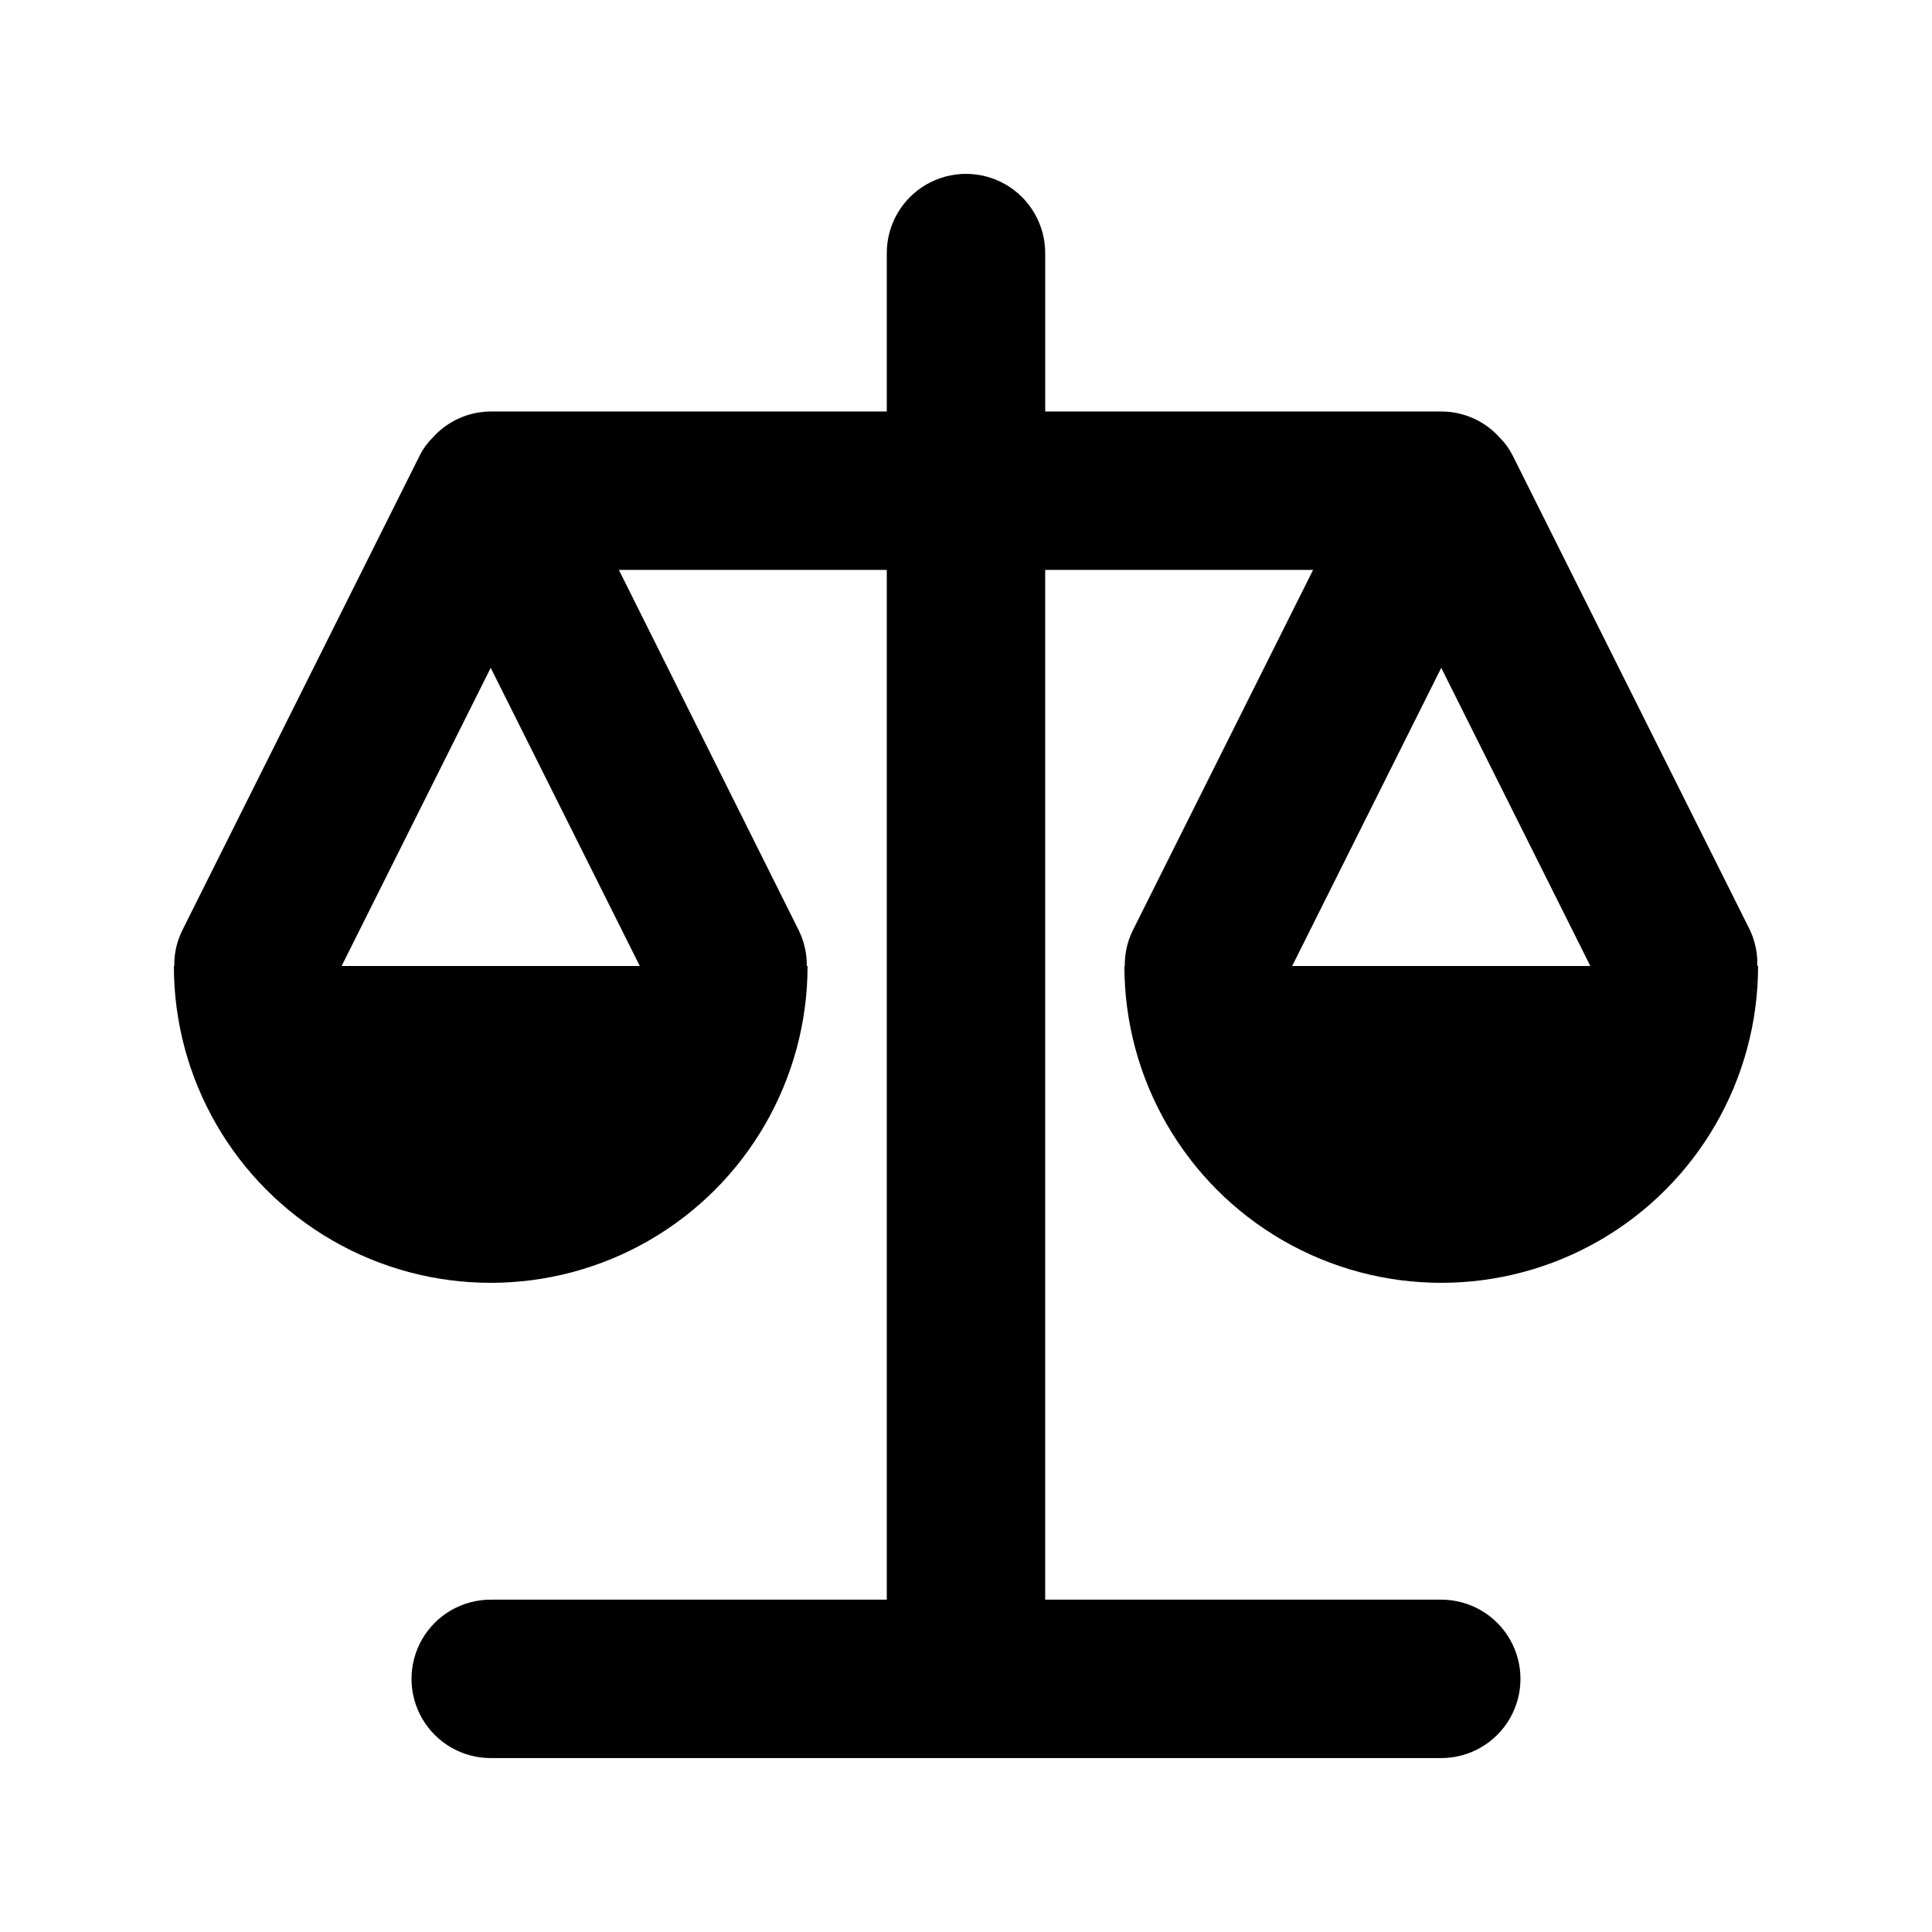
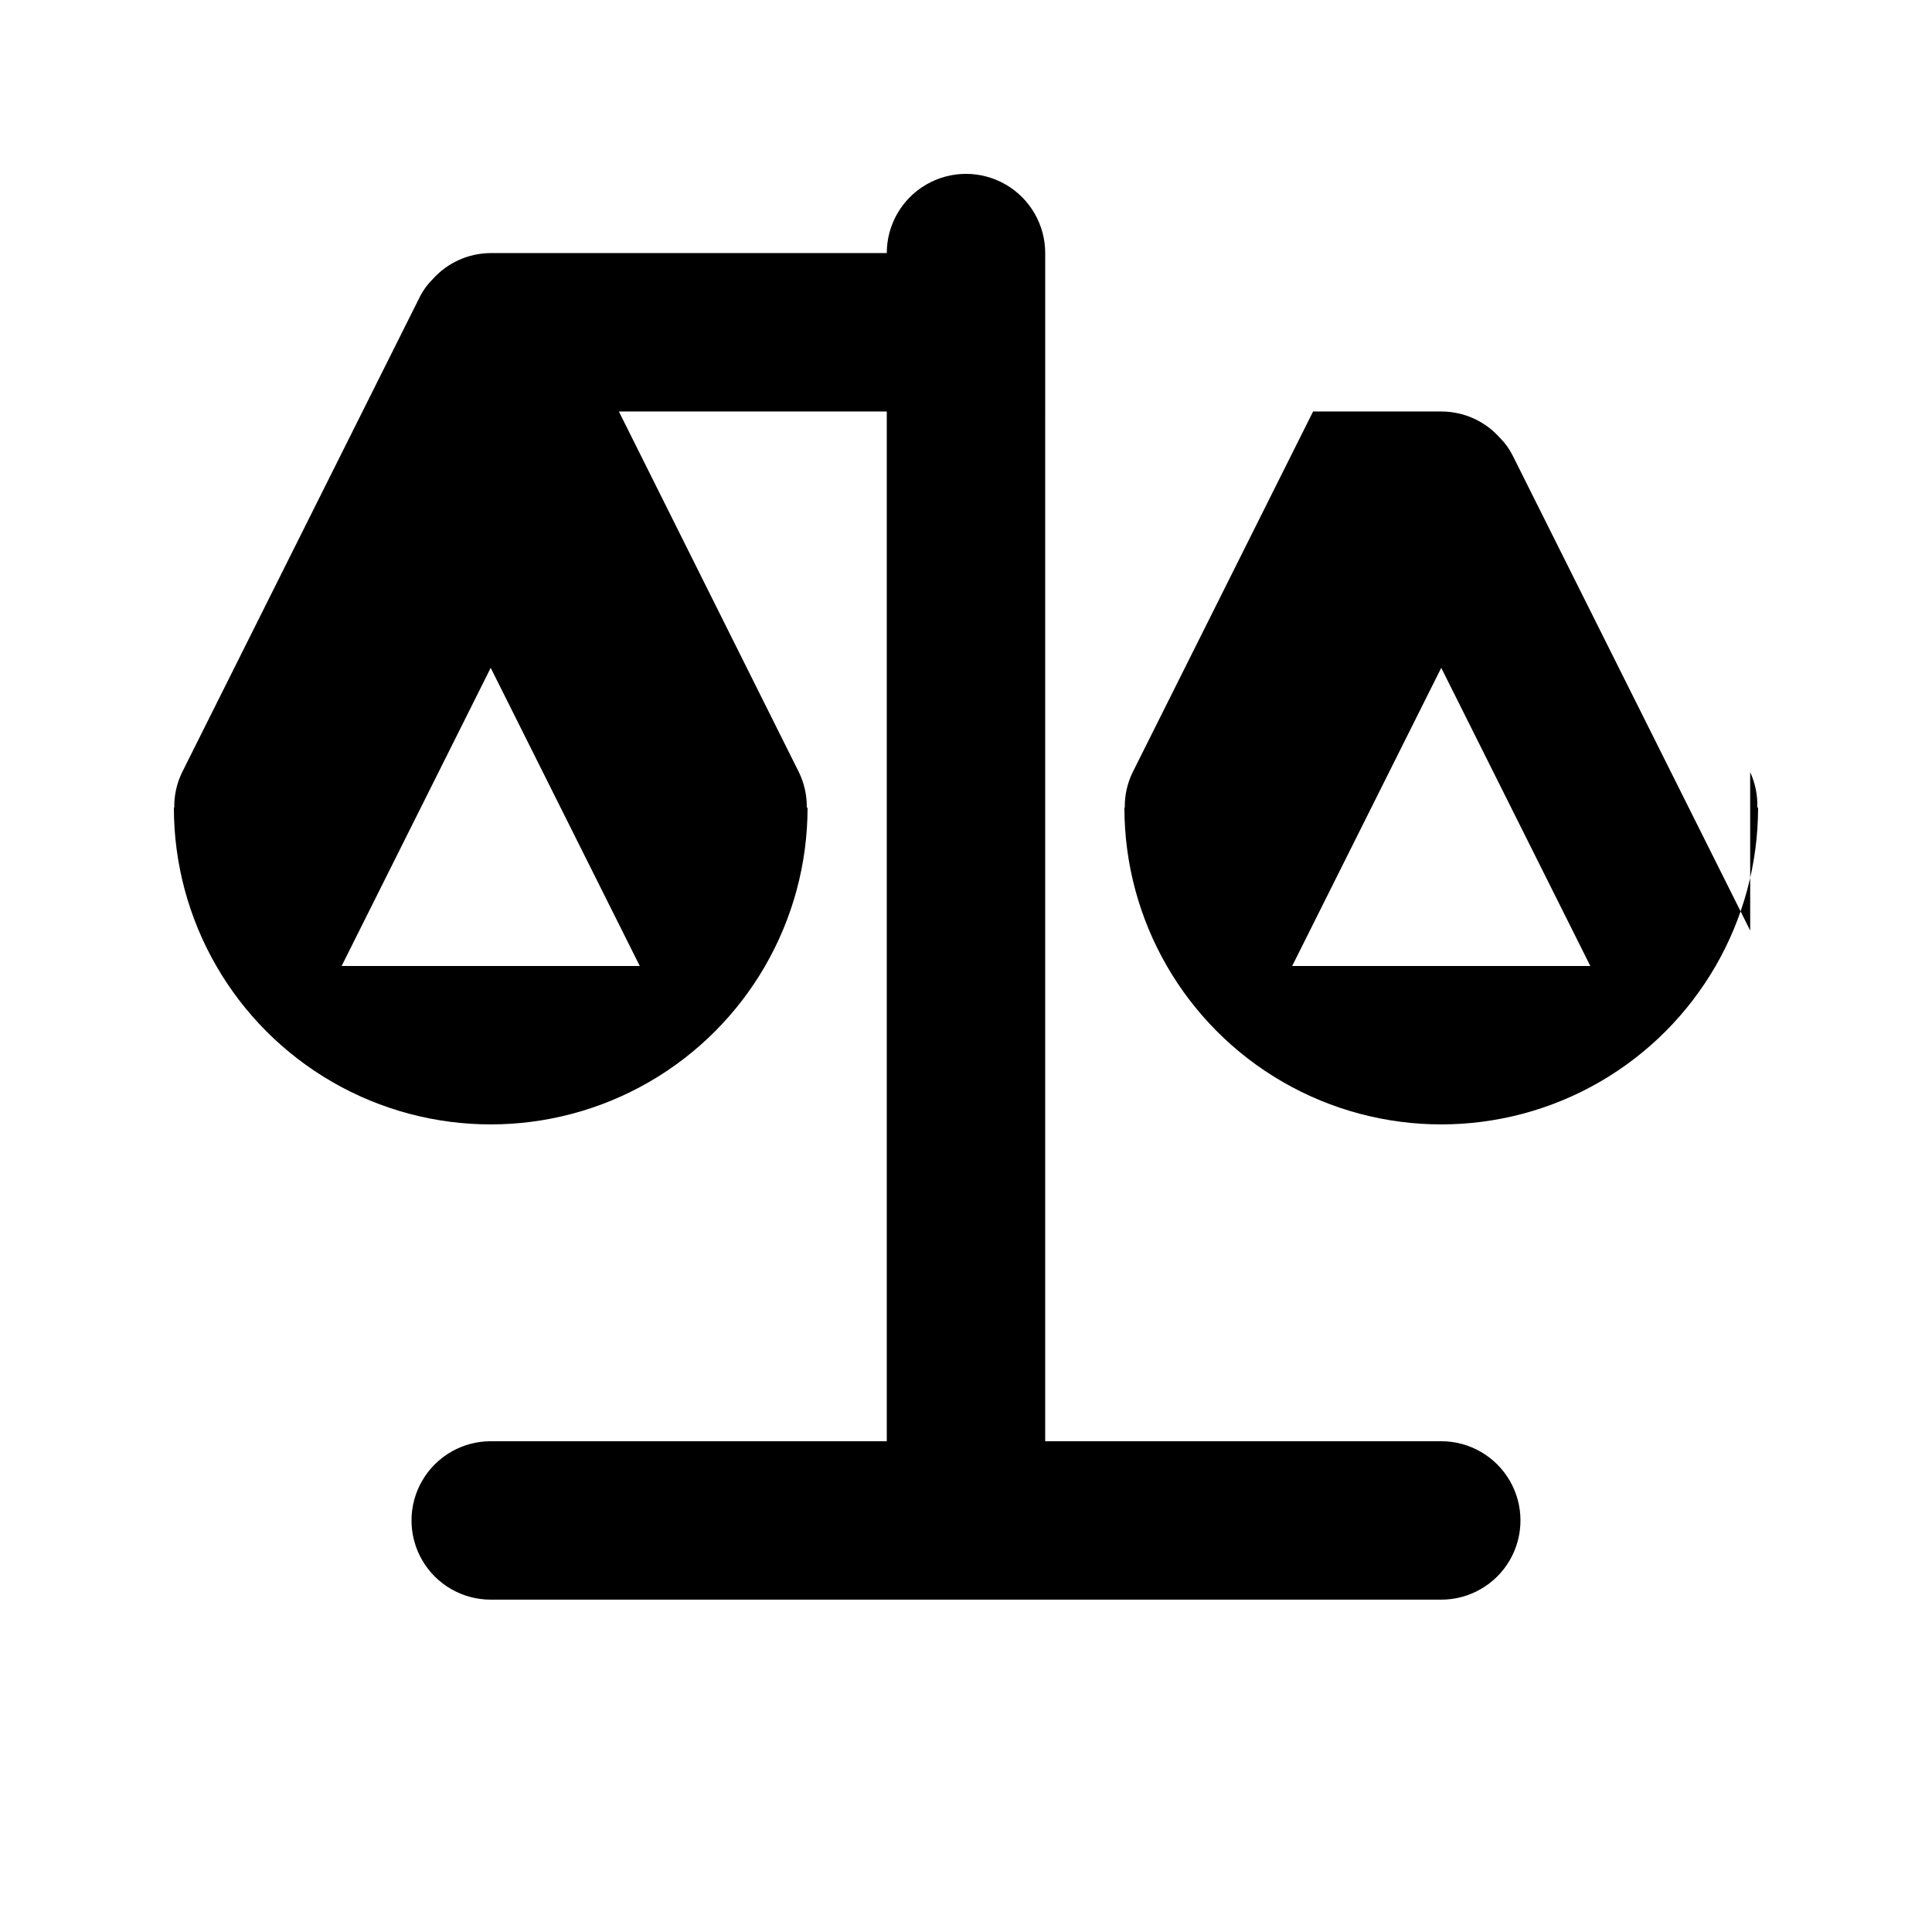
<svg xmlns="http://www.w3.org/2000/svg" fill="#000000" width="800px" height="800px" version="1.1" viewBox="144 144 512 512">
-   <path d="m607.82 390.61-62.977-125.95v0.004c-0.879-1.754-2.043-3.352-3.441-4.723-3.938-4.391-9.555-6.894-15.453-6.887h-104.96v-41.984c0-7.5-4.004-14.43-10.496-18.18-6.496-3.75-14.5-3.75-20.992 0-6.496 3.75-10.496 10.68-10.496 18.18v41.984h-104.96c-5.859 0.023-11.434 2.523-15.348 6.887-1.398 1.371-2.562 2.969-3.441 4.723l-62.977 125.95v-0.004c-1.43 2.922-2.148 6.137-2.098 9.387h-0.105c0 29.996 16.004 57.719 41.984 72.719 25.98 14.996 57.988 14.996 83.969 0 25.98-15 41.984-42.723 41.984-72.719h-0.211c0.051-3.25-0.668-6.465-2.098-9.387l-47.695-95.574h70.996v272.89h-104.96c-7.5 0-14.43 4.004-18.18 10.496-3.75 6.496-3.75 14.5 0 20.992 3.75 6.496 10.68 10.496 18.18 10.496h251.9c7.5 0 14.43-4 18.18-10.496 3.75-6.492 3.75-14.496 0-20.992-3.75-6.492-10.68-10.496-18.18-10.496h-104.96v-272.89h70.996l-47.801 95.578v-0.004c-1.43 2.922-2.148 6.137-2.102 9.387h-0.102c0 29.996 16.004 57.719 41.98 72.719 25.98 14.996 57.992 14.996 83.969 0 25.98-15 41.984-42.723 41.984-72.719h-0.211 0.004c0.113-3.234-0.535-6.449-1.891-9.387zm-294.27 9.387h-79.016l39.508-79.016zm172.89 0 39.504-79.016 39.508 79.016z" />
+   <path d="m607.82 390.61-62.977-125.95v0.004c-0.879-1.754-2.043-3.352-3.441-4.723-3.938-4.391-9.555-6.894-15.453-6.887h-104.96v-41.984c0-7.5-4.004-14.43-10.496-18.18-6.496-3.75-14.5-3.75-20.992 0-6.496 3.75-10.496 10.68-10.496 18.18h-104.96c-5.859 0.023-11.434 2.523-15.348 6.887-1.398 1.371-2.562 2.969-3.441 4.723l-62.977 125.95v-0.004c-1.43 2.922-2.148 6.137-2.098 9.387h-0.105c0 29.996 16.004 57.719 41.984 72.719 25.98 14.996 57.988 14.996 83.969 0 25.98-15 41.984-42.723 41.984-72.719h-0.211c0.051-3.25-0.668-6.465-2.098-9.387l-47.695-95.574h70.996v272.89h-104.96c-7.5 0-14.43 4.004-18.18 10.496-3.75 6.496-3.75 14.5 0 20.992 3.75 6.496 10.68 10.496 18.18 10.496h251.9c7.5 0 14.43-4 18.18-10.496 3.75-6.492 3.75-14.496 0-20.992-3.75-6.492-10.68-10.496-18.18-10.496h-104.96v-272.89h70.996l-47.801 95.578v-0.004c-1.43 2.922-2.148 6.137-2.102 9.387h-0.102c0 29.996 16.004 57.719 41.98 72.719 25.98 14.996 57.992 14.996 83.969 0 25.98-15 41.984-42.723 41.984-72.719h-0.211 0.004c0.113-3.234-0.535-6.449-1.891-9.387zm-294.27 9.387h-79.016l39.508-79.016zm172.89 0 39.504-79.016 39.508 79.016z" />
</svg>